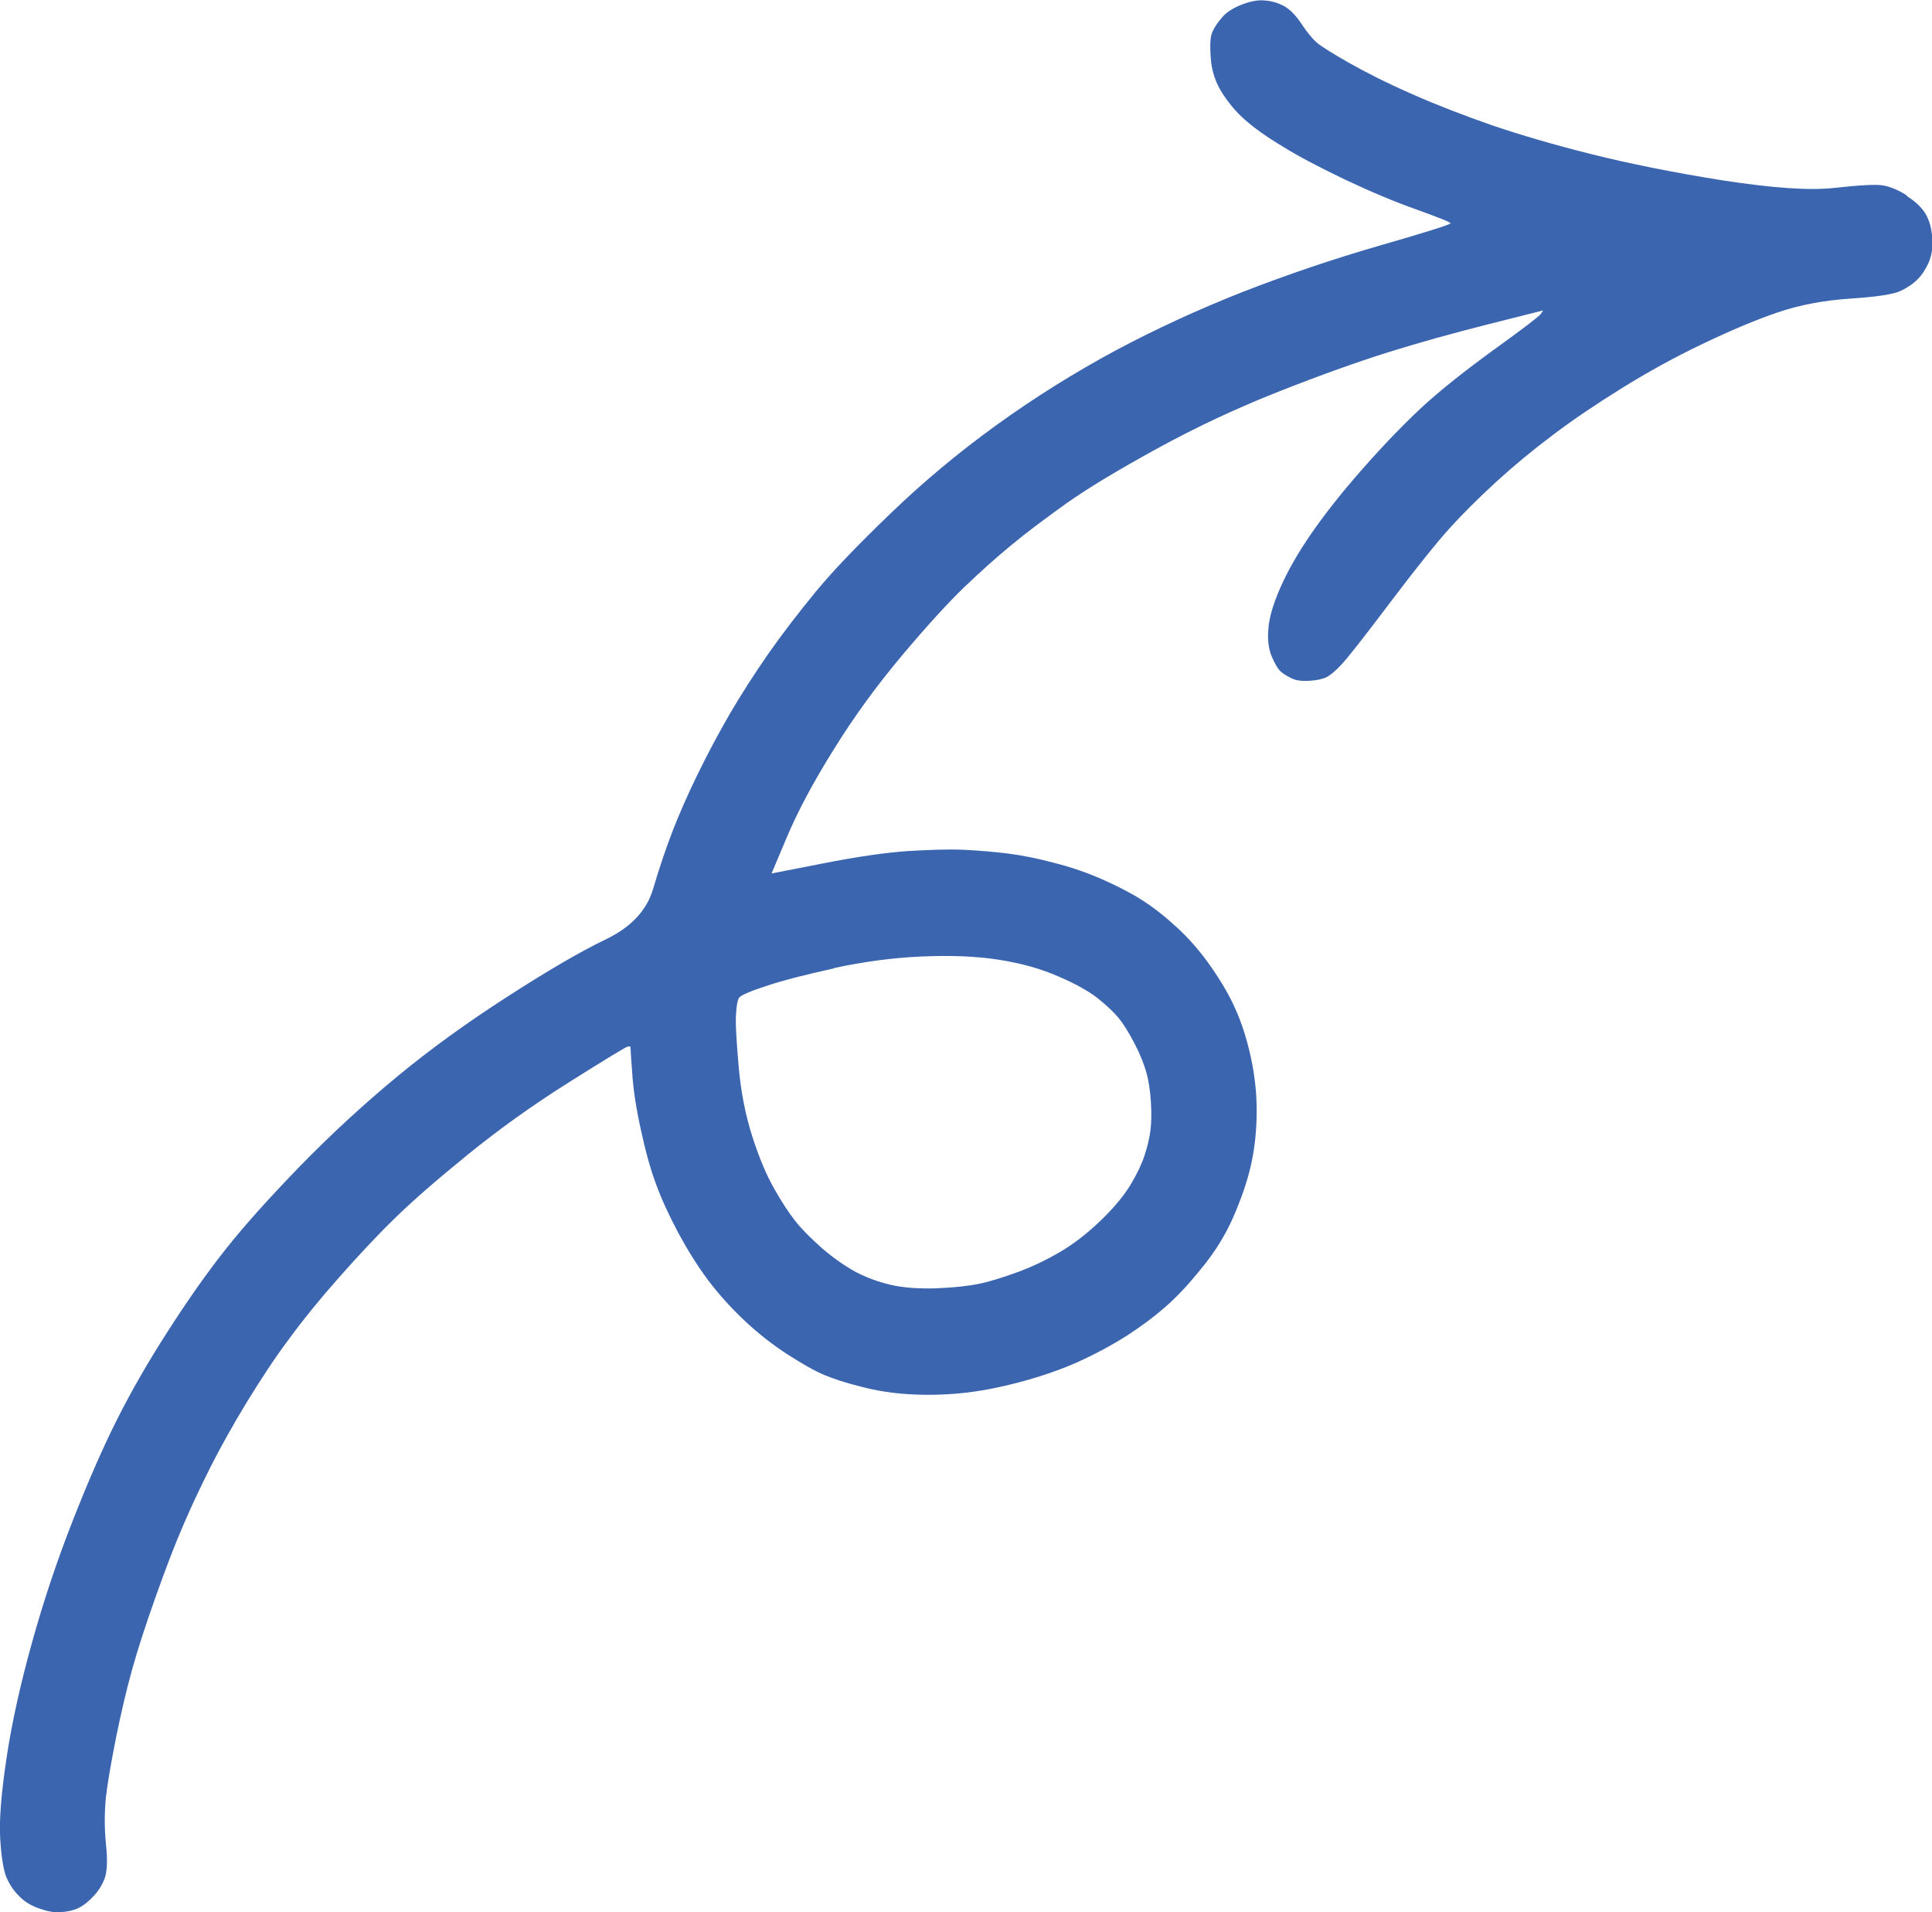
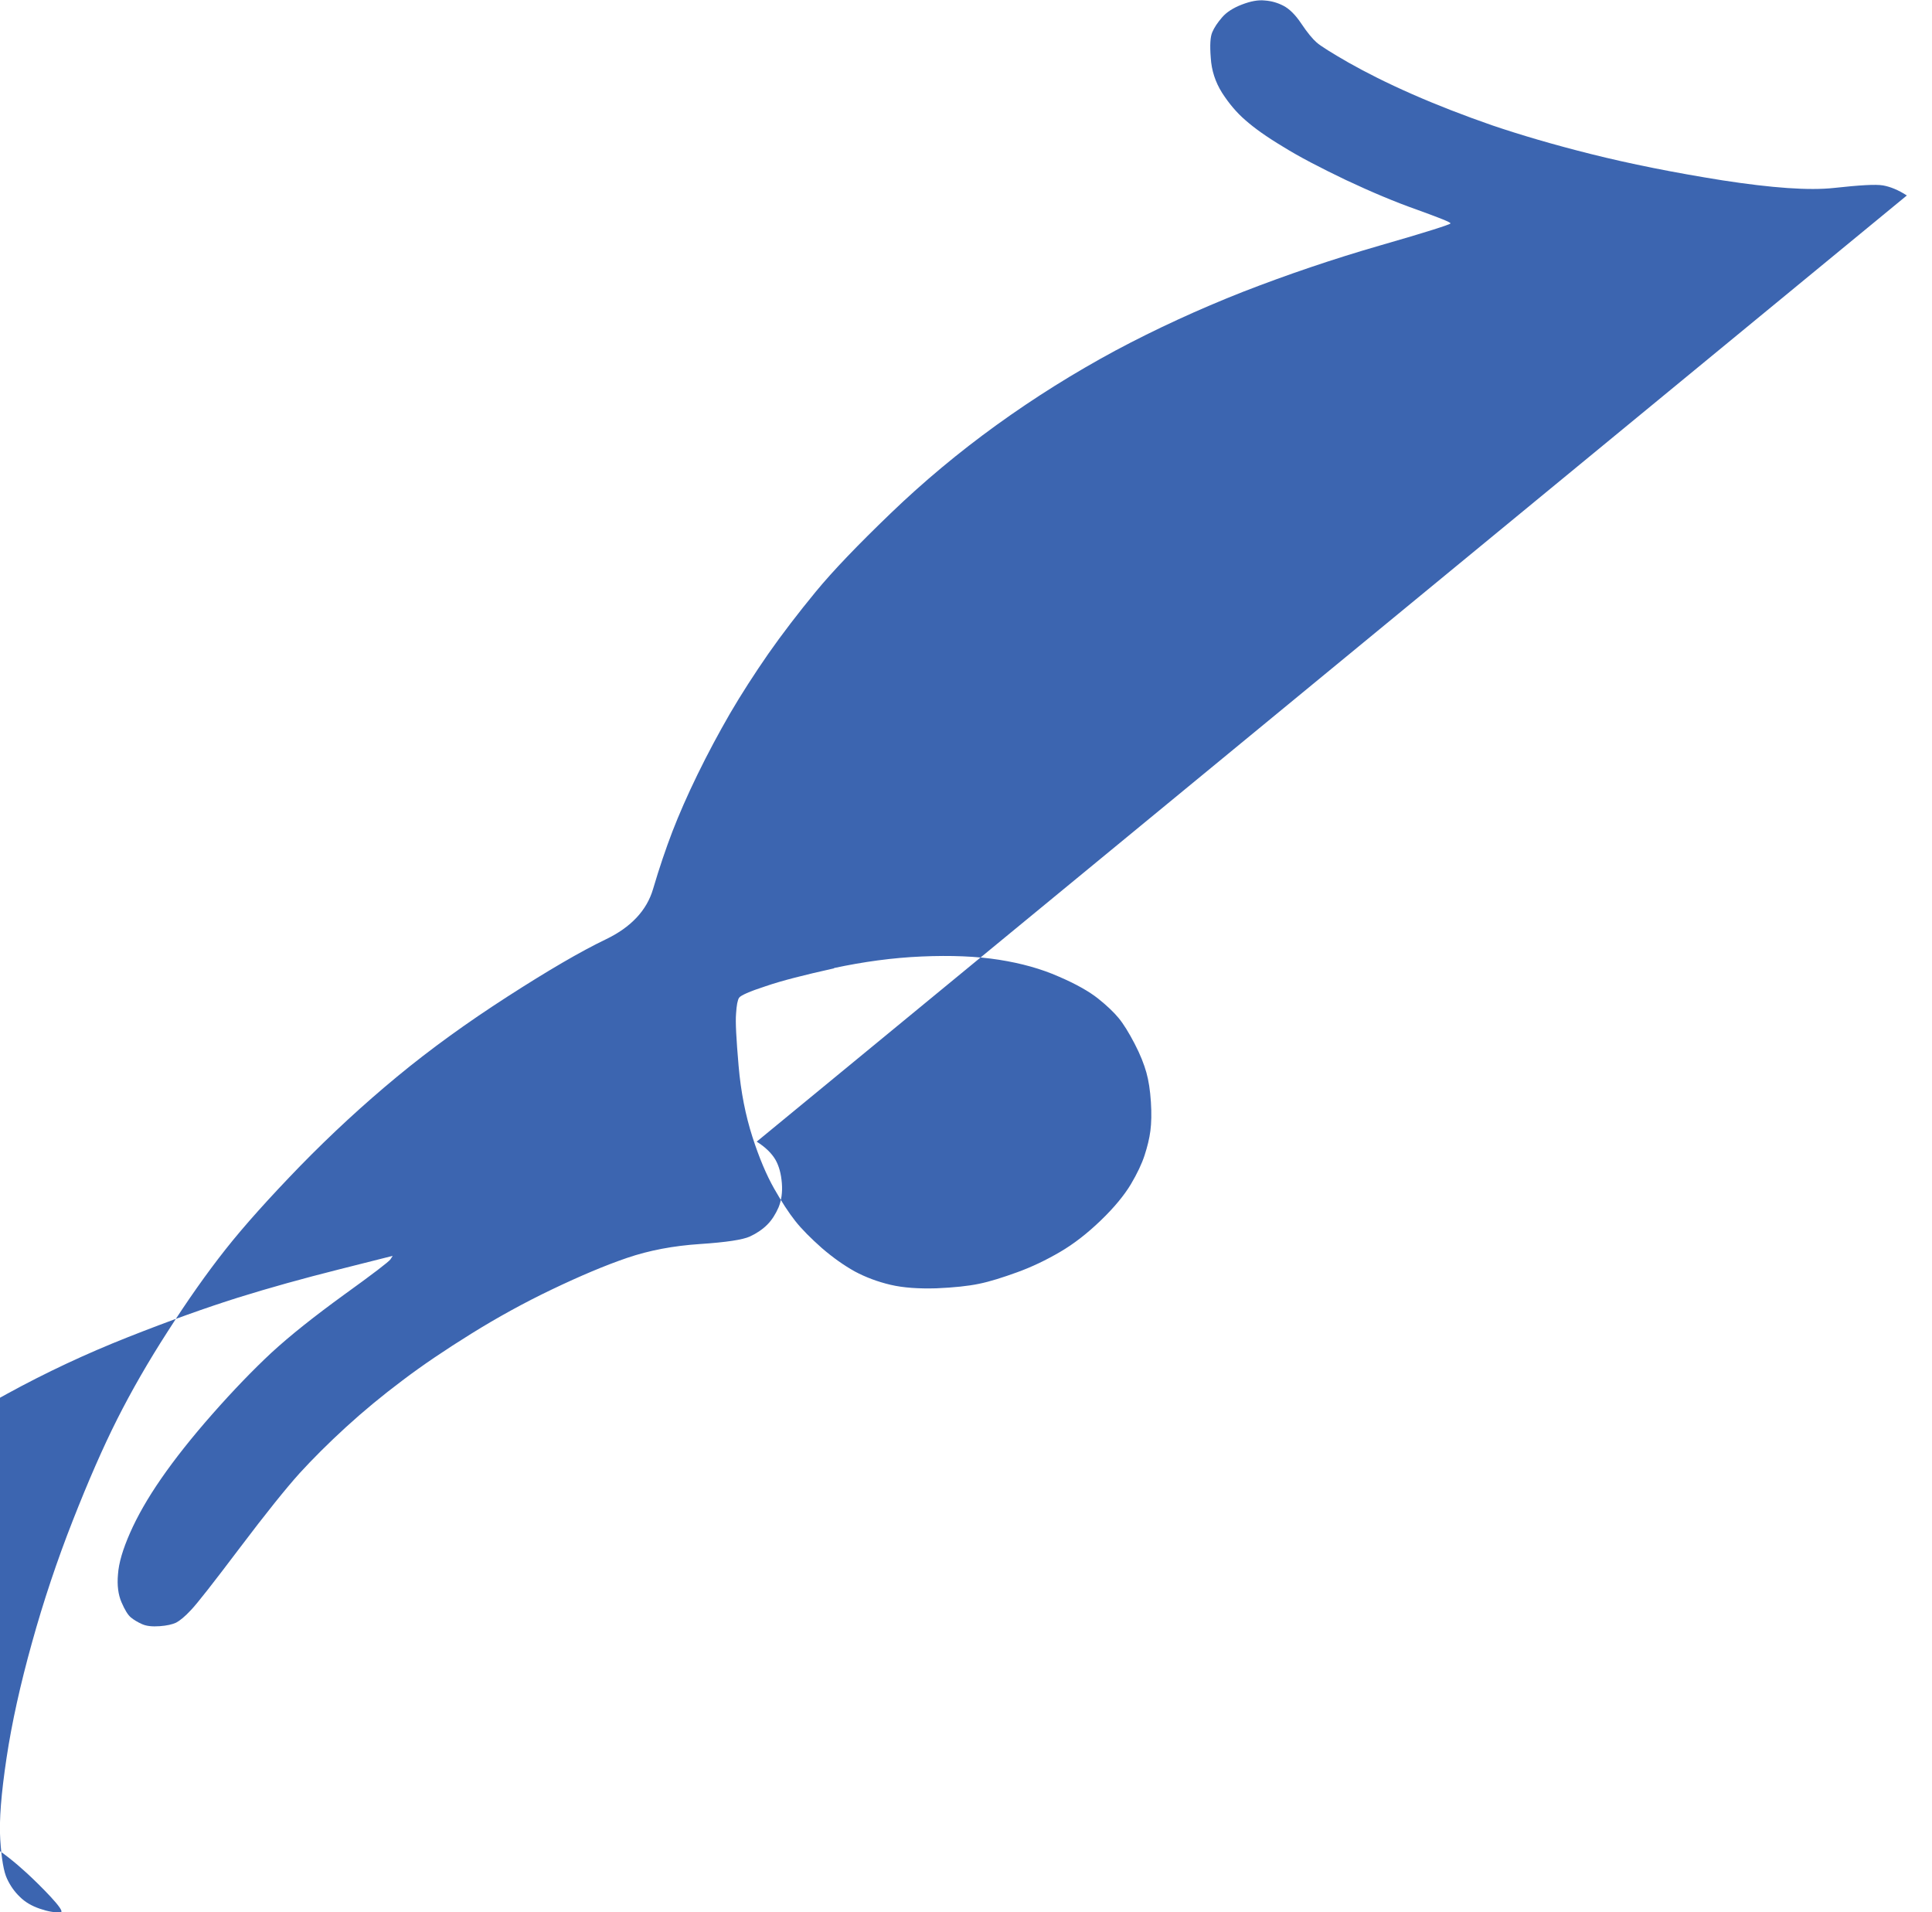
<svg xmlns="http://www.w3.org/2000/svg" id="Layer_1" viewBox="0 0 76.8 76.01">
-   <path d="M75.8,7.77c-.34-.22-.66-.35-.95-.4-.29-.05-.93-.01-1.94.1-1,.11-2.48,0-4.43-.3-1.95-.31-3.69-.66-5.21-1.04-1.52-.38-2.84-.77-3.96-1.15-1.12-.39-2.18-.8-3.18-1.24-1-.44-1.83-.86-2.52-1.25-.68-.39-1.11-.66-1.27-.8-.16-.14-.37-.39-.61-.75-.24-.36-.48-.59-.71-.71-.23-.12-.47-.19-.74-.21-.27-.03-.57.03-.91.16-.34.13-.61.3-.79.51-.18.21-.31.4-.39.59-.08.18-.1.52-.06,1.02.03.5.18.96.45,1.39.27.42.58.79.93,1.09.35.31.84.66,1.49,1.05.64.4,1.47.83,2.49,1.32,1.02.48,1.97.88,2.85,1.19.88.32,1.32.49,1.32.54,0,.04-.93.34-2.81.88-1.87.54-3.69,1.16-5.44,1.84-1.75.69-3.45,1.47-5.08,2.34-1.63.88-3.2,1.86-4.71,2.95-1.51,1.09-2.91,2.26-4.21,3.51-1.3,1.25-2.3,2.29-2.99,3.13-.69.84-1.32,1.66-1.88,2.46-.56.81-1.07,1.6-1.52,2.37-.45.78-.88,1.58-1.29,2.42-.41.84-.74,1.6-1,2.27-.26.68-.52,1.44-.77,2.29-.25.85-.88,1.52-1.88,2-1,.48-2.3,1.24-3.9,2.27-1.6,1.03-3.07,2.09-4.4,3.19-1.33,1.1-2.61,2.28-3.85,3.55-1.23,1.27-2.22,2.37-2.97,3.32-.75.95-1.51,2.03-2.29,3.25-.78,1.21-1.45,2.38-2.01,3.49-.56,1.11-1.15,2.46-1.77,4.04-.62,1.58-1.16,3.19-1.62,4.85-.46,1.65-.8,3.18-1.01,4.58-.21,1.4-.3,2.48-.25,3.24.05.77.14,1.29.27,1.56.13.28.3.52.51.72.21.21.47.36.79.47s.59.16.83.14c.24-.02.46-.06.65-.14.19-.08.4-.23.63-.47.23-.23.38-.49.48-.76.09-.27.11-.72.04-1.35-.06-.63-.06-1.25,0-1.85.07-.6.21-1.39.4-2.36.2-.98.41-1.88.64-2.71.23-.83.55-1.81.96-2.96.41-1.15.77-2.09,1.1-2.84.32-.75.68-1.5,1.07-2.28.39-.77.87-1.63,1.44-2.57.58-.94,1.13-1.78,1.68-2.51.54-.74,1.19-1.54,1.95-2.4.76-.86,1.49-1.65,2.21-2.35.72-.71,1.7-1.56,2.93-2.56,1.23-1,2.58-1.97,4.06-2.9,1.48-.93,2.25-1.4,2.31-1.4.03,0,.07,0,.1,0,.02.34.04.68.07,1.02.04.68.16,1.45.35,2.31.19.87.39,1.59.61,2.17.21.58.51,1.22.88,1.92.38.7.77,1.32,1.18,1.87.41.54.88,1.07,1.42,1.58.54.51,1.12.97,1.74,1.37.62.4,1.11.67,1.47.82.36.15.84.31,1.45.46.6.16,1.24.26,1.9.3.66.04,1.35.03,2.07-.04.72-.07,1.51-.22,2.37-.45.86-.23,1.63-.5,2.32-.81.68-.31,1.31-.65,1.88-1.01.57-.37,1.07-.74,1.51-1.12.44-.38.87-.83,1.29-1.34.43-.51.77-.98,1.02-1.42.26-.43.51-.98.75-1.63.24-.65.41-1.28.5-1.88.09-.6.13-1.23.11-1.88-.02-.66-.11-1.31-.26-1.96-.15-.65-.34-1.24-.58-1.77-.23-.53-.56-1.09-.97-1.68s-.86-1.11-1.35-1.56c-.49-.45-.95-.81-1.39-1.09-.44-.28-.96-.55-1.57-.82-.61-.27-1.25-.49-1.92-.66-.67-.18-1.28-.3-1.83-.37-.55-.07-1.14-.12-1.76-.15-.62-.03-1.36,0-2.24.05-.87.06-1.99.22-3.36.49-.68.13-1.36.27-2.05.4.21-.5.42-.99.63-1.49.42-.99,1.03-2.14,1.85-3.45.81-1.31,1.72-2.55,2.72-3.74,1-1.19,1.82-2.08,2.46-2.7.64-.61,1.26-1.17,1.87-1.67.6-.5,1.34-1.05,2.19-1.66.86-.61,2.06-1.33,3.61-2.18,1.55-.85,3.15-1.6,4.82-2.26,1.67-.66,3.13-1.18,4.37-1.57,1.25-.39,2.58-.76,4.01-1.12.71-.18,1.42-.36,2.14-.54-.03.05-.06.09-.09.14-.06.09-.67.56-1.85,1.41-1.17.85-2.13,1.61-2.88,2.3-.74.69-1.52,1.5-2.34,2.43-.82.93-1.5,1.79-2.04,2.57-.54.78-.95,1.5-1.24,2.16s-.45,1.2-.48,1.65c-.04.44.01.81.14,1.11.13.3.25.5.37.6.12.1.27.19.45.27.18.08.41.1.7.08.28-.02.5-.07.65-.14.15-.08.35-.24.59-.5.25-.26.89-1.08,1.94-2.47,1.05-1.39,1.84-2.37,2.37-2.96.53-.58,1.15-1.2,1.85-1.84.7-.64,1.45-1.26,2.25-1.86.79-.6,1.71-1.22,2.74-1.86,1.03-.64,2.1-1.23,3.21-1.76,1.11-.53,2.1-.95,2.98-1.25.88-.3,1.84-.48,2.89-.55,1.05-.07,1.71-.17,1.99-.3.28-.13.51-.29.69-.47.19-.19.33-.42.45-.69.11-.27.16-.59.13-.96-.03-.37-.11-.68-.26-.94-.15-.25-.39-.49-.74-.71ZM33.15,38.48c1.17-.25,2.33-.41,3.49-.46,1.16-.05,2.18-.01,3.07.13.89.14,1.68.36,2.38.67.7.3,1.22.6,1.57.88.35.28.62.54.81.77.19.23.4.57.63,1.01s.38.83.47,1.15c.09.32.15.71.18,1.17.03.46.02.84-.02,1.15-.04.31-.12.63-.23.97-.11.34-.29.72-.55,1.16-.26.43-.65.91-1.19,1.43-.54.52-1.08.94-1.63,1.26-.55.32-1.11.59-1.69.8-.58.21-1.08.37-1.52.46-.43.09-1,.15-1.7.18-.7.02-1.31-.02-1.82-.14-.51-.12-.99-.3-1.42-.53-.43-.24-.87-.55-1.31-.93-.44-.39-.8-.75-1.06-1.08-.26-.33-.54-.76-.84-1.29-.3-.53-.59-1.21-.86-2.05-.27-.84-.46-1.78-.55-2.83-.09-1.05-.13-1.74-.1-2.07.02-.33.06-.54.12-.63.06-.09.41-.25,1.06-.46.64-.22,1.55-.45,2.72-.71Z" style="fill:#3c65b0;" />
+   <path d="M75.8,7.77c-.34-.22-.66-.35-.95-.4-.29-.05-.93-.01-1.94.1-1,.11-2.48,0-4.43-.3-1.95-.31-3.69-.66-5.21-1.04-1.52-.38-2.84-.77-3.96-1.15-1.12-.39-2.18-.8-3.18-1.24-1-.44-1.83-.86-2.52-1.25-.68-.39-1.11-.66-1.27-.8-.16-.14-.37-.39-.61-.75-.24-.36-.48-.59-.71-.71-.23-.12-.47-.19-.74-.21-.27-.03-.57.03-.91.16-.34.13-.61.3-.79.51-.18.21-.31.4-.39.59-.08.18-.1.52-.06,1.02.03.5.18.96.45,1.39.27.42.58.79.93,1.09.35.31.84.66,1.49,1.05.64.4,1.47.83,2.49,1.32,1.02.48,1.97.88,2.85,1.19.88.32,1.32.49,1.32.54,0,.04-.93.34-2.81.88-1.87.54-3.69,1.16-5.44,1.84-1.75.69-3.45,1.47-5.08,2.34-1.63.88-3.2,1.86-4.71,2.95-1.51,1.09-2.91,2.26-4.21,3.51-1.3,1.25-2.3,2.29-2.99,3.13-.69.84-1.32,1.66-1.88,2.46-.56.81-1.07,1.6-1.52,2.37-.45.78-.88,1.58-1.29,2.42-.41.84-.74,1.6-1,2.27-.26.68-.52,1.44-.77,2.29-.25.85-.88,1.52-1.88,2-1,.48-2.3,1.24-3.9,2.27-1.6,1.03-3.07,2.09-4.4,3.19-1.33,1.1-2.61,2.28-3.85,3.55-1.23,1.27-2.22,2.37-2.97,3.32-.75.95-1.51,2.03-2.29,3.25-.78,1.21-1.45,2.38-2.01,3.49-.56,1.11-1.15,2.46-1.77,4.04-.62,1.58-1.16,3.19-1.62,4.85-.46,1.65-.8,3.18-1.01,4.58-.21,1.4-.3,2.48-.25,3.24.05.77.14,1.29.27,1.56.13.28.3.52.51.72.21.21.47.36.79.47s.59.16.83.14s-.86-1.11-1.35-1.56c-.49-.45-.95-.81-1.39-1.09-.44-.28-.96-.55-1.57-.82-.61-.27-1.25-.49-1.92-.66-.67-.18-1.28-.3-1.83-.37-.55-.07-1.14-.12-1.76-.15-.62-.03-1.36,0-2.24.05-.87.06-1.99.22-3.36.49-.68.13-1.36.27-2.05.4.21-.5.42-.99.63-1.49.42-.99,1.03-2.14,1.85-3.45.81-1.31,1.72-2.55,2.72-3.74,1-1.19,1.82-2.08,2.46-2.7.64-.61,1.26-1.17,1.87-1.67.6-.5,1.34-1.05,2.19-1.66.86-.61,2.06-1.33,3.61-2.18,1.55-.85,3.15-1.6,4.82-2.26,1.67-.66,3.13-1.18,4.37-1.57,1.25-.39,2.58-.76,4.01-1.12.71-.18,1.42-.36,2.14-.54-.03.05-.06.09-.09.14-.06.09-.67.56-1.85,1.41-1.17.85-2.13,1.61-2.88,2.3-.74.69-1.52,1.5-2.34,2.43-.82.93-1.5,1.79-2.04,2.57-.54.78-.95,1.5-1.24,2.16s-.45,1.2-.48,1.65c-.04.44.01.81.14,1.11.13.3.25.5.37.6.12.1.27.19.45.27.18.08.41.1.7.08.28-.02.5-.07.65-.14.15-.08.35-.24.59-.5.25-.26.89-1.08,1.94-2.47,1.05-1.39,1.84-2.37,2.37-2.96.53-.58,1.15-1.2,1.85-1.84.7-.64,1.45-1.26,2.25-1.86.79-.6,1.71-1.22,2.74-1.86,1.03-.64,2.1-1.23,3.21-1.76,1.11-.53,2.1-.95,2.98-1.25.88-.3,1.84-.48,2.89-.55,1.05-.07,1.71-.17,1.99-.3.28-.13.51-.29.69-.47.19-.19.33-.42.45-.69.11-.27.16-.59.13-.96-.03-.37-.11-.68-.26-.94-.15-.25-.39-.49-.74-.71ZM33.15,38.48c1.17-.25,2.33-.41,3.49-.46,1.16-.05,2.18-.01,3.07.13.89.14,1.68.36,2.38.67.7.3,1.22.6,1.57.88.35.28.62.54.81.77.19.23.4.57.63,1.01s.38.83.47,1.15c.09.32.15.71.18,1.17.03.46.02.84-.02,1.15-.04.31-.12.63-.23.97-.11.34-.29.72-.55,1.16-.26.43-.65.91-1.19,1.43-.54.52-1.08.94-1.63,1.26-.55.32-1.11.59-1.69.8-.58.21-1.08.37-1.52.46-.43.09-1,.15-1.7.18-.7.02-1.31-.02-1.82-.14-.51-.12-.99-.3-1.42-.53-.43-.24-.87-.55-1.31-.93-.44-.39-.8-.75-1.06-1.08-.26-.33-.54-.76-.84-1.29-.3-.53-.59-1.21-.86-2.05-.27-.84-.46-1.78-.55-2.83-.09-1.05-.13-1.74-.1-2.07.02-.33.06-.54.12-.63.06-.09.41-.25,1.06-.46.64-.22,1.55-.45,2.72-.71Z" style="fill:#3c65b0;" />
</svg>